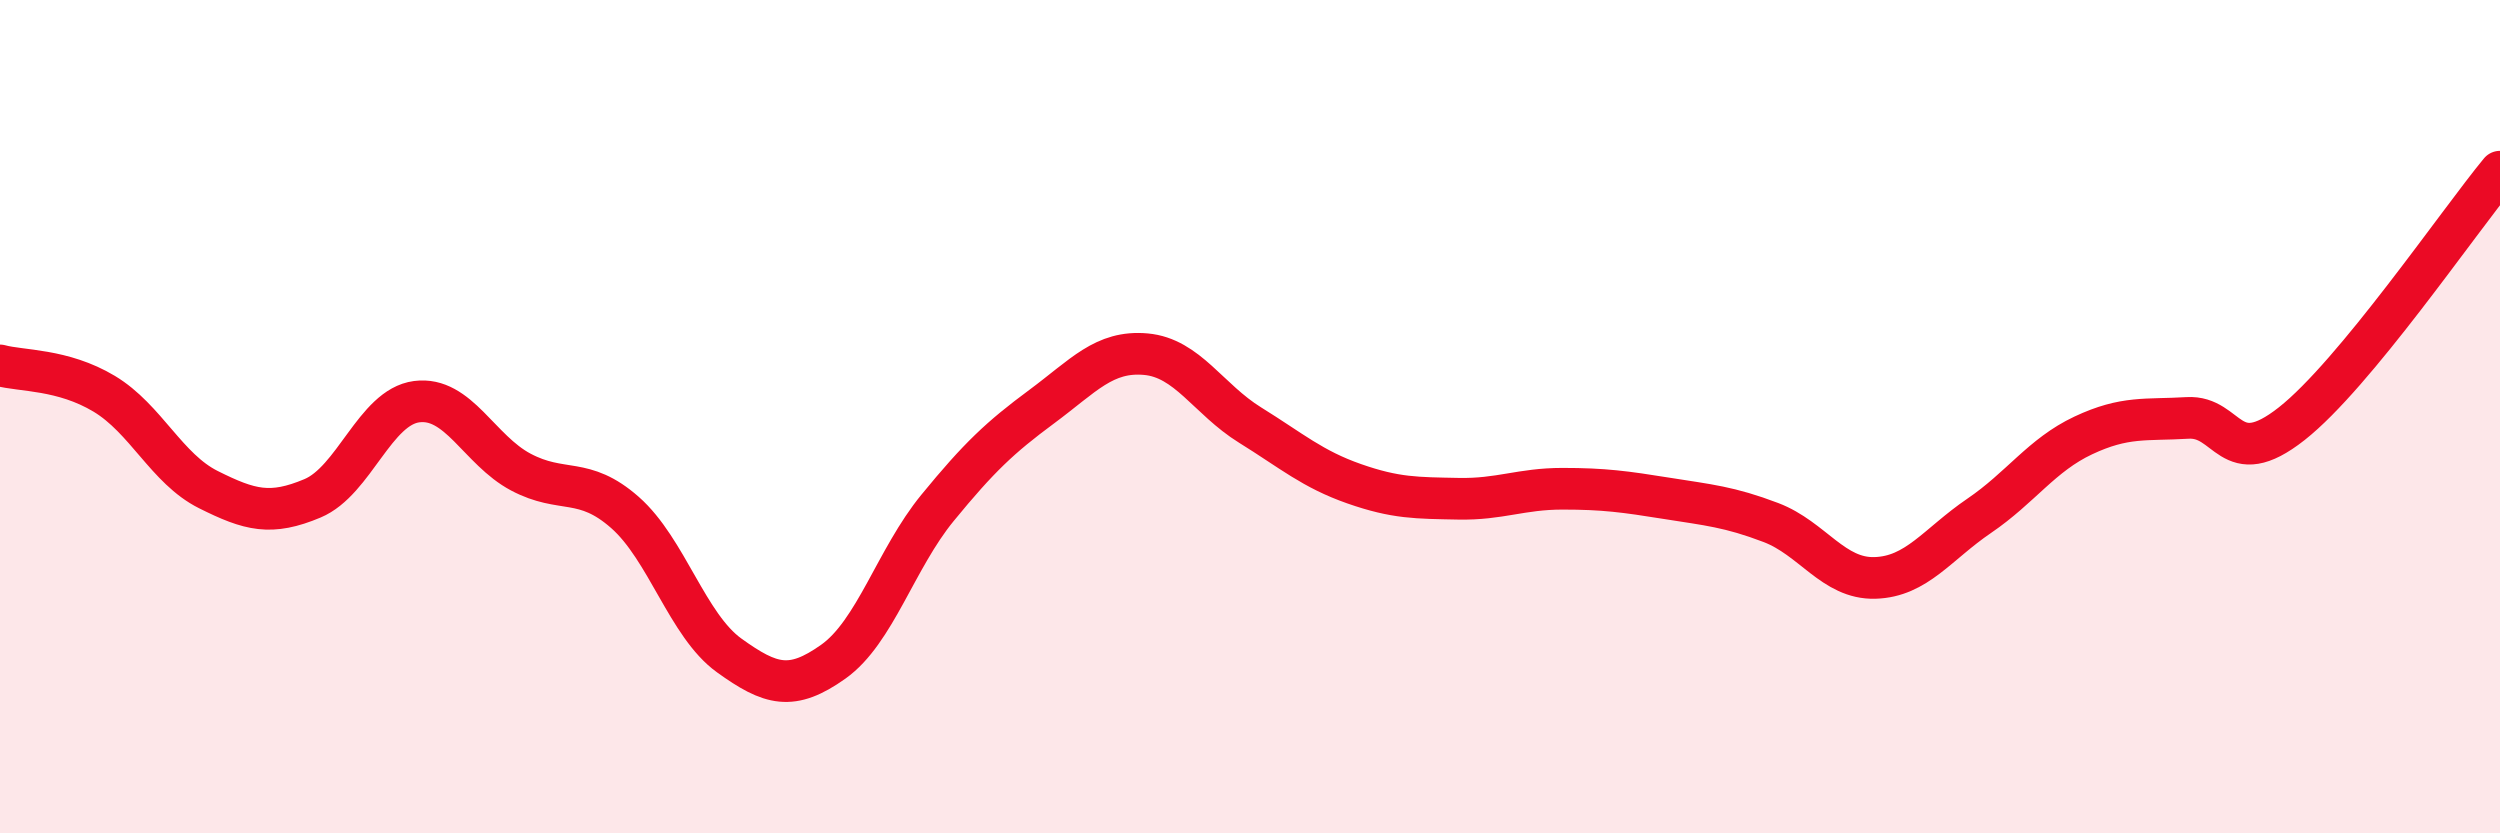
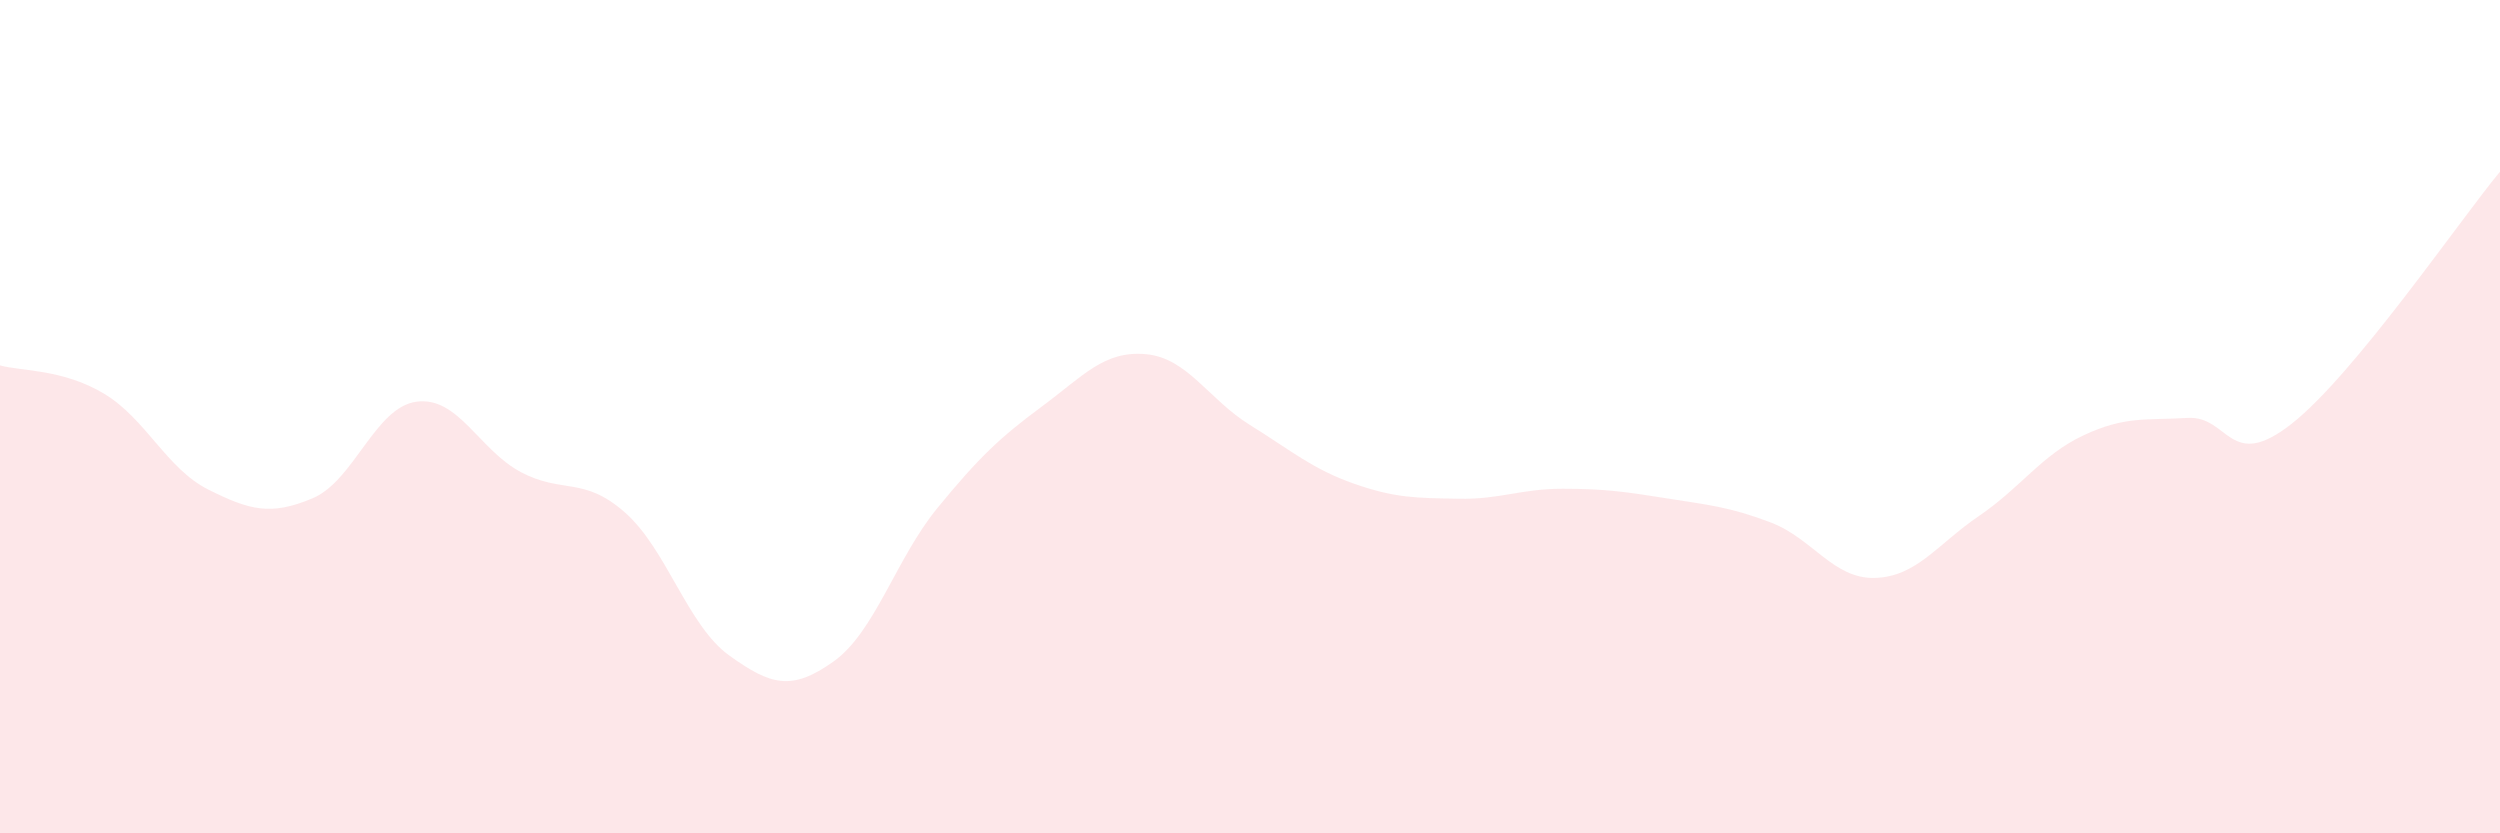
<svg xmlns="http://www.w3.org/2000/svg" width="60" height="20" viewBox="0 0 60 20">
  <path d="M 0,8.77 C 0.5,8.91 1.5,8.85 2.5,9.45 C 3.5,10.05 4,11.25 5,11.75 C 6,12.25 6.5,12.38 7.5,11.96 C 8.5,11.54 9,9.77 10,9.64 C 11,9.51 11.5,10.8 12.5,11.33 C 13.5,11.86 14,11.42 15,12.3 C 16,13.18 16.5,15.01 17.5,15.73 C 18.5,16.45 19,16.59 20,15.88 C 21,15.17 21.5,13.41 22.5,12.19 C 23.5,10.97 24,10.5 25,9.76 C 26,9.02 26.5,8.41 27.5,8.5 C 28.5,8.59 29,9.58 30,10.2 C 31,10.82 31.5,11.26 32.5,11.61 C 33.5,11.96 34,11.95 35,11.97 C 36,11.99 36.5,11.73 37.5,11.73 C 38.5,11.73 39,11.8 40,11.96 C 41,12.12 41.5,12.16 42.5,12.54 C 43.5,12.92 44,13.9 45,13.87 C 46,13.84 46.5,13.06 47.5,12.38 C 48.5,11.7 49,10.92 50,10.45 C 51,9.98 51.5,10.09 52.5,10.03 C 53.5,9.97 53.5,11.35 55,10.17 C 56.5,8.99 59,5.33 60,4.12L60 20L0 20Z" fill="#EB0A25" opacity="0.1" stroke-linecap="round" stroke-linejoin="round" />
-   <path d="M 0,8.77 C 0.5,8.91 1.5,8.85 2.5,9.45 C 3.5,10.05 4,11.25 5,11.75 C 6,12.25 6.5,12.38 7.5,11.96 C 8.5,11.54 9,9.77 10,9.64 C 11,9.51 11.5,10.8 12.5,11.33 C 13.5,11.86 14,11.42 15,12.3 C 16,13.18 16.5,15.01 17.5,15.73 C 18.5,16.45 19,16.59 20,15.88 C 21,15.17 21.5,13.41 22.5,12.19 C 23.5,10.97 24,10.5 25,9.76 C 26,9.02 26.5,8.41 27.5,8.5 C 28.5,8.59 29,9.58 30,10.2 C 31,10.82 31.5,11.26 32.5,11.61 C 33.5,11.96 34,11.95 35,11.97 C 36,11.99 36.5,11.73 37.5,11.73 C 38.5,11.73 39,11.8 40,11.96 C 41,12.12 41.5,12.16 42.5,12.54 C 43.5,12.92 44,13.9 45,13.87 C 46,13.84 46.5,13.06 47.5,12.38 C 48.5,11.7 49,10.92 50,10.45 C 51,9.98 51.5,10.09 52.5,10.03 C 53.5,9.97 53.5,11.35 55,10.17 C 56.5,8.99 59,5.33 60,4.12" stroke="#EB0A25" stroke-width="1" fill="none" stroke-linecap="round" stroke-linejoin="round" />
</svg>